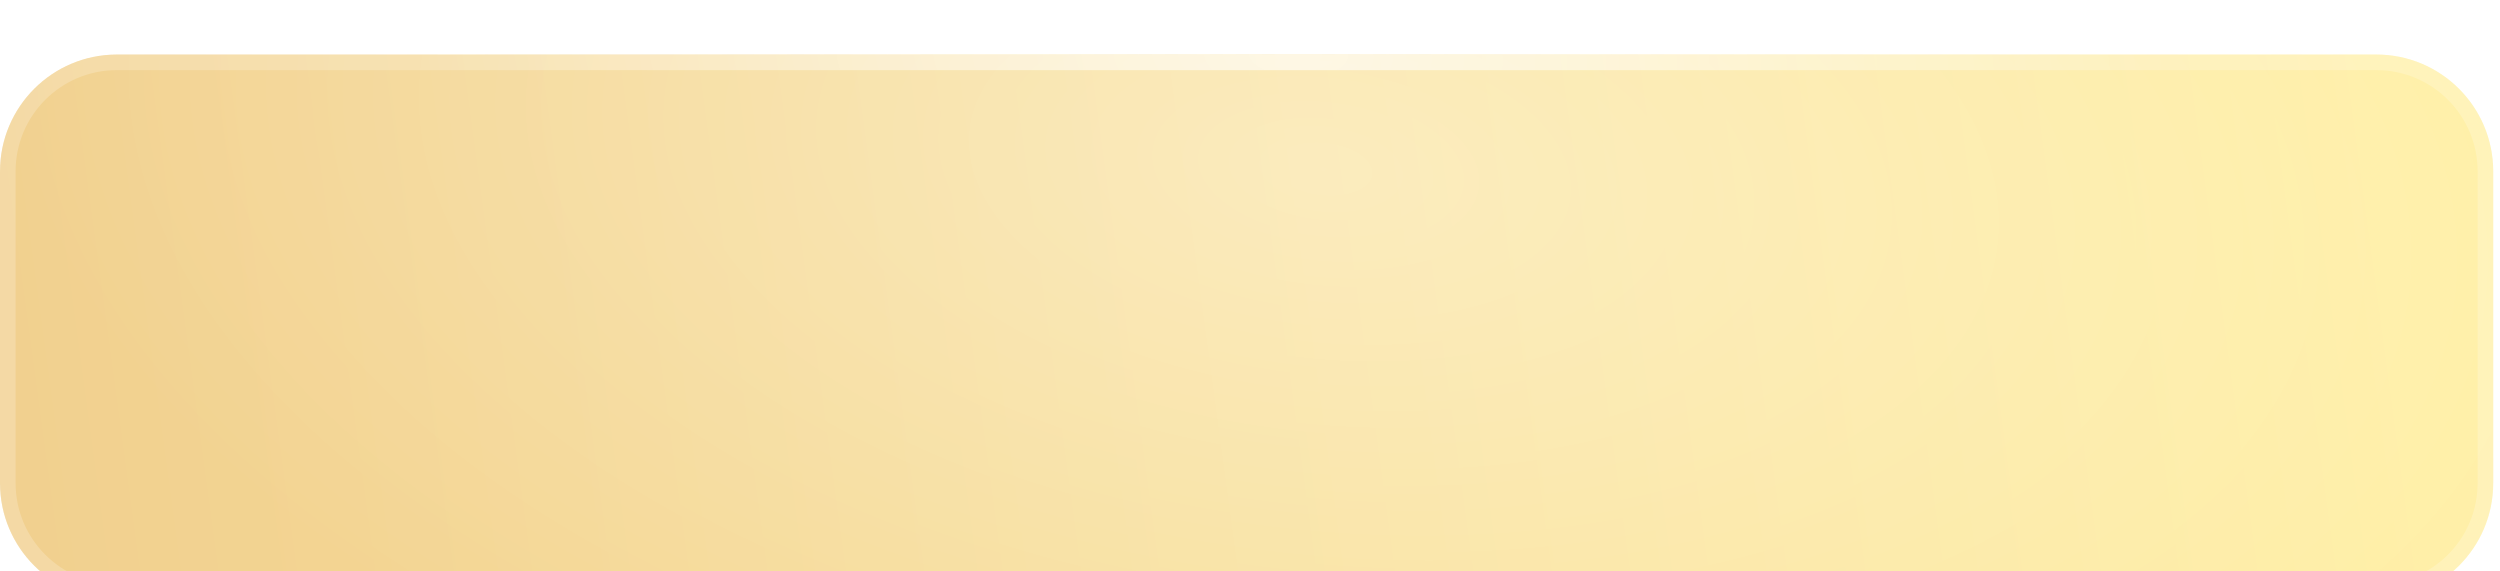
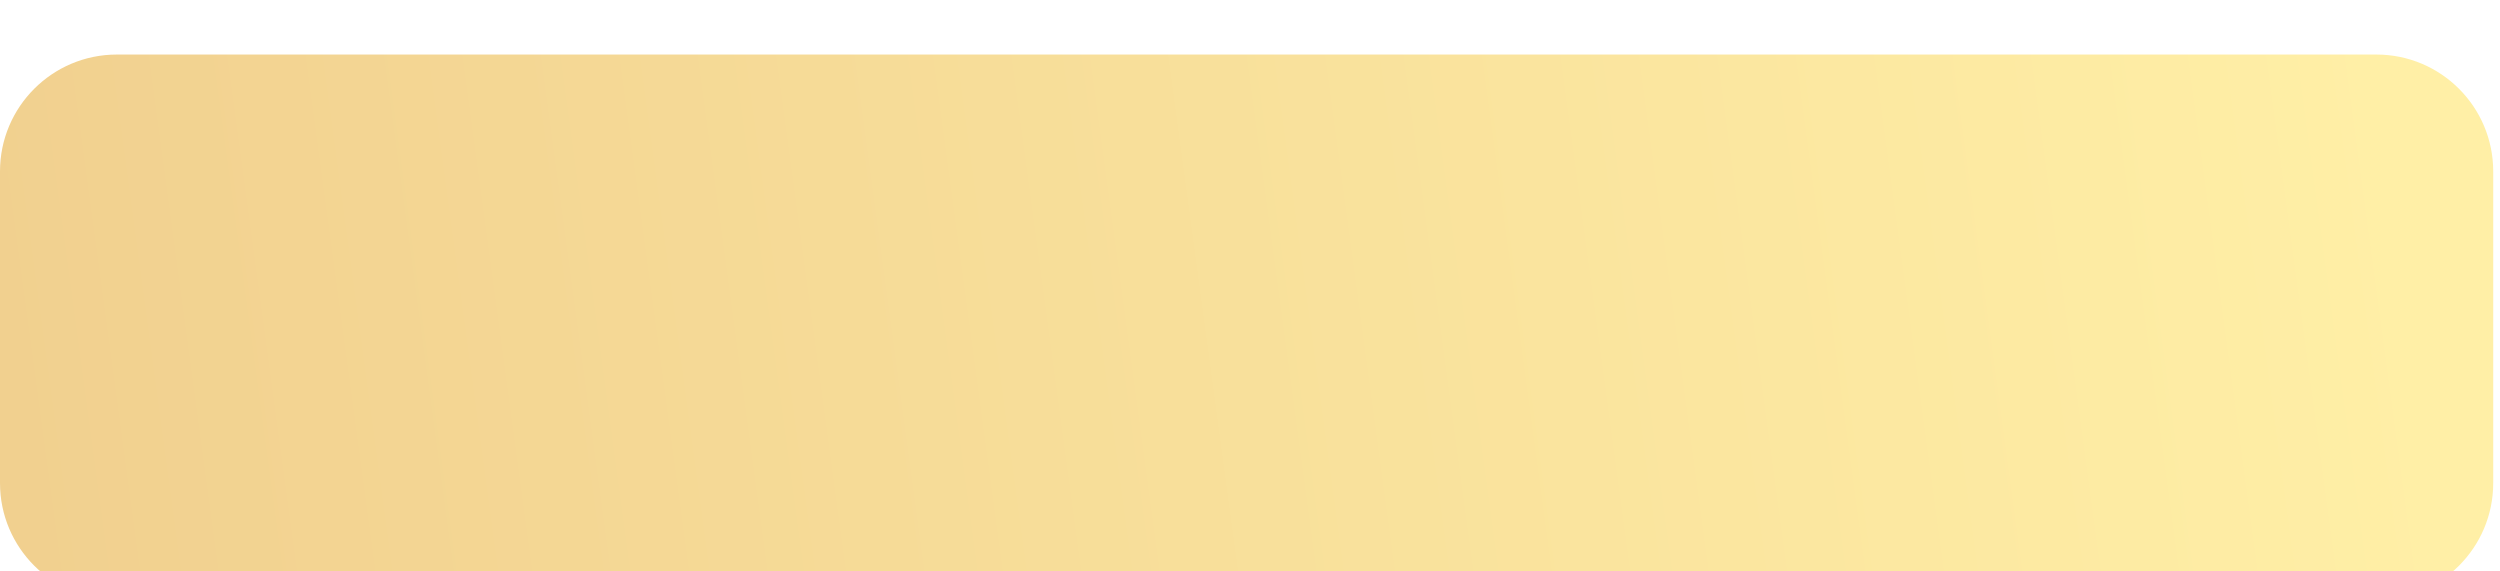
<svg xmlns="http://www.w3.org/2000/svg" width="302" height="69" viewBox="0 0 302 69" fill="none">
  <g filter="url(#filter0_di_72_4832)">
    <path d="M0 14.118C0 6.321 6.321 0 14.118 0H287.063C294.86 0 301.181 6.321 301.181 14.118V51.765C301.181 59.562 294.86 65.883 287.063 65.883H14.118C6.321 65.883 0 59.562 0 51.765V14.118Z" fill="url(#paint0_linear_72_4832)" />
-     <path d="M0 14.118C0 6.321 6.321 0 14.118 0H287.063C294.86 0 301.181 6.321 301.181 14.118V51.765C301.181 59.562 294.86 65.883 287.063 65.883H14.118C6.321 65.883 0 59.562 0 51.765V14.118Z" fill="url(#paint1_radial_72_4832)" fill-opacity="0.34" />
-     <path d="M14.118 0.941H287.063C294.34 0.941 300.239 6.841 300.239 14.118V51.765C300.239 59.043 294.34 64.942 287.063 64.942H14.118C6.841 64.942 0.941 59.043 0.941 51.765V14.118C0.941 6.841 6.841 0.941 14.118 0.941Z" stroke="white" stroke-opacity="0.2" stroke-width="1.882" />
-     <path d="M14.118 0.941H287.063C294.34 0.941 300.239 6.841 300.239 14.118V51.765C300.239 59.043 294.34 64.942 287.063 64.942H14.118C6.841 64.942 0.941 59.043 0.941 51.765V14.118C0.941 6.841 6.841 0.941 14.118 0.941Z" stroke="url(#paint2_radial_72_4832)" stroke-opacity="0.53" stroke-width="1.882" />
  </g>
  <defs>
    <filter id="filter0_di_72_4832" x="0" y="0" width="301.18" height="69.648" filterUnits="userSpaceOnUse" color-interpolation-filters="sRGB">
      <feFlood flood-opacity="0" result="BackgroundImageFix" />
      <feColorMatrix in="SourceAlpha" type="matrix" values="0 0 0 0 0 0 0 0 0 0 0 0 0 0 0 0 0 0 127 0" result="hardAlpha" />
      <feOffset dy="2.824" />
      <feComposite in2="hardAlpha" operator="out" />
      <feColorMatrix type="matrix" values="0 0 0 0 0.888 0 0 0 0 0.785 0 0 0 0 0.559 0 0 0 1 0" />
      <feBlend mode="normal" in2="BackgroundImageFix" result="effect1_dropShadow_72_4832" />
      <feBlend mode="normal" in="SourceGraphic" in2="effect1_dropShadow_72_4832" result="shape" />
      <feColorMatrix in="SourceAlpha" type="matrix" values="0 0 0 0 0 0 0 0 0 0 0 0 0 0 0 0 0 0 127 0" result="hardAlpha" />
      <feOffset dy="3.765" />
      <feGaussianBlur stdDeviation="9.647" />
      <feComposite in2="hardAlpha" operator="arithmetic" k2="-1" k3="1" />
      <feColorMatrix type="matrix" values="0 0 0 0 1 0 0 0 0 0.933 0 0 0 0 0.706 0 0 0 1 0" />
      <feBlend mode="normal" in2="shape" result="effect2_innerShadow_72_4832" />
    </filter>
    <linearGradient id="paint0_linear_72_4832" x1="3.95842e-07" y1="42.353" x2="288.396" y2="3.276" gradientUnits="userSpaceOnUse">
      <stop stop-color="#F1D08F" />
      <stop offset="1" stop-color="#FFEFA6" />
    </linearGradient>
    <radialGradient id="paint1_radial_72_4832" cx="0" cy="0" r="1" gradientUnits="userSpaceOnUse" gradientTransform="translate(159.974 13.835) rotate(96.003) scale(85.458 161.664)">
      <stop stop-color="white" />
      <stop offset="1" stop-color="white" stop-opacity="0" />
    </radialGradient>
    <radialGradient id="paint2_radial_72_4832" cx="0" cy="0" r="1" gradientUnits="userSpaceOnUse" gradientTransform="translate(157.051 4.98768e-06) rotate(91.865) scale(45.813 105.922)">
      <stop stop-color="white" />
      <stop offset="1" stop-color="white" stop-opacity="0" />
    </radialGradient>
  </defs>
</svg>